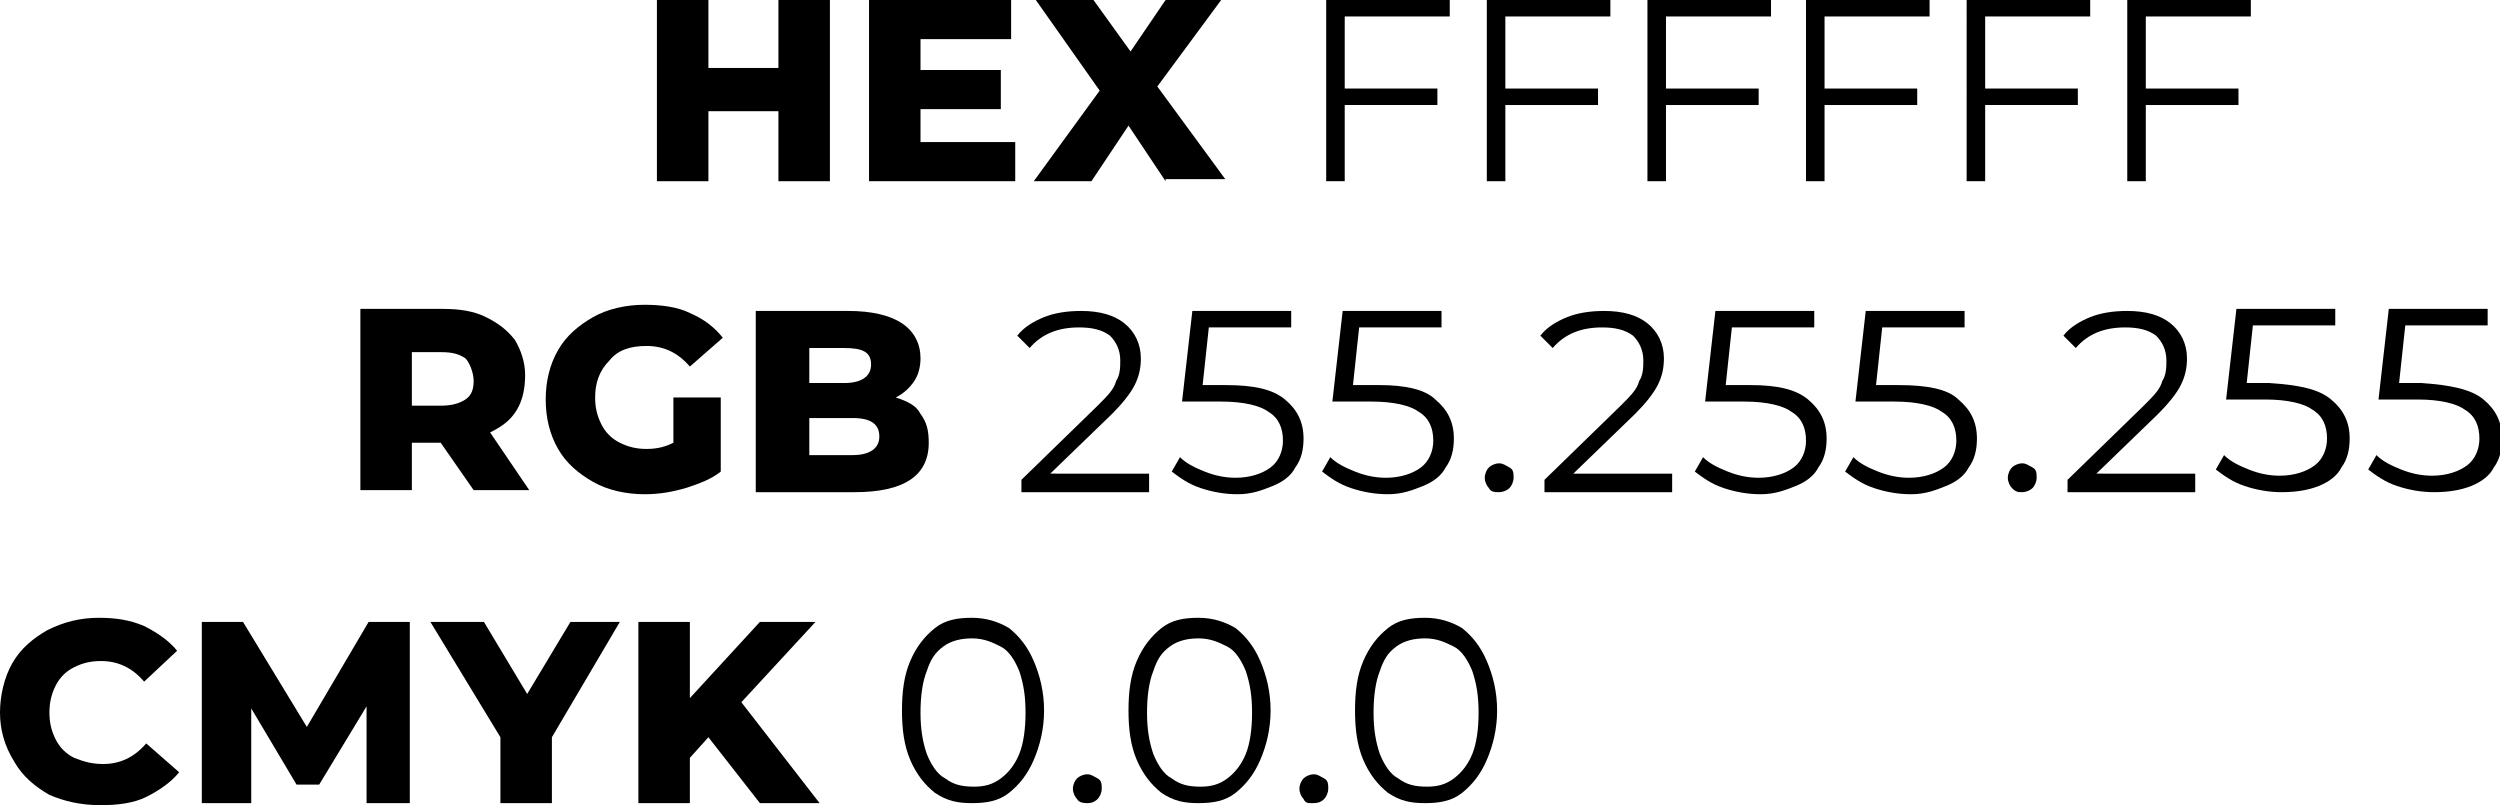
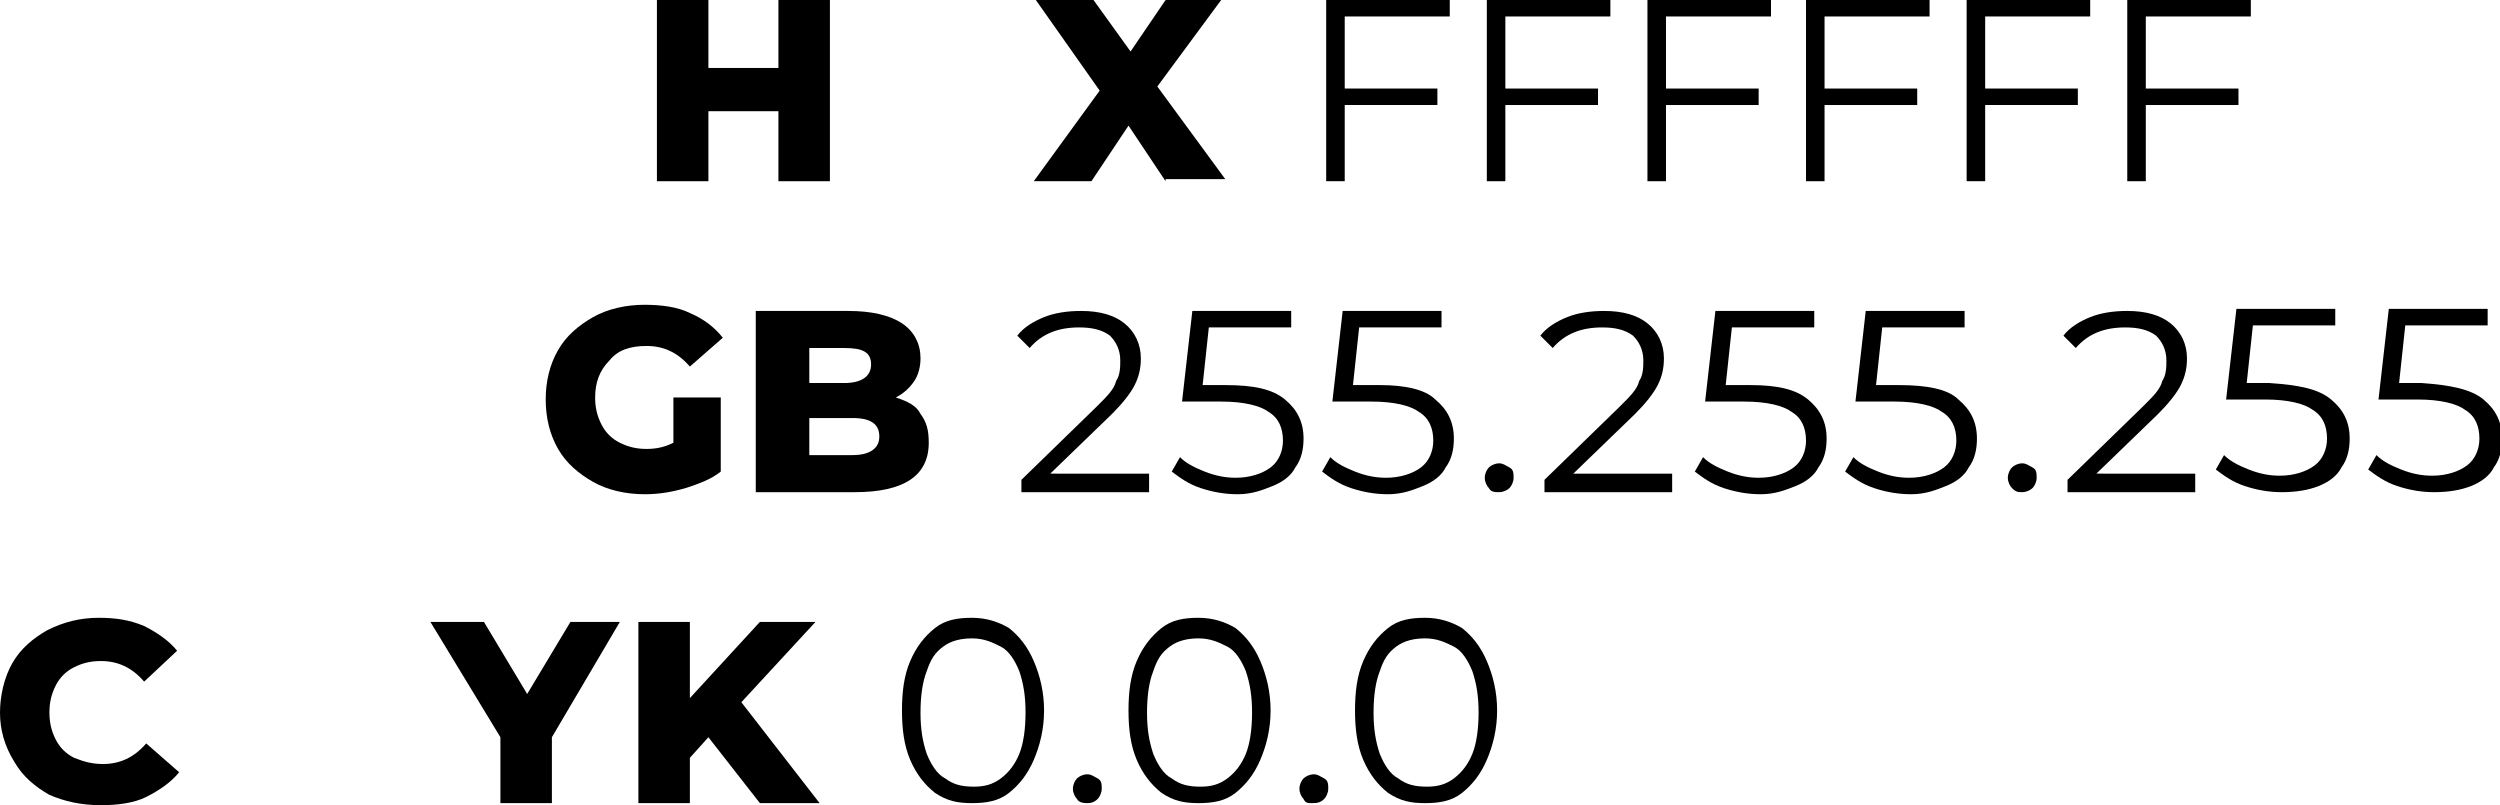
<svg xmlns="http://www.w3.org/2000/svg" id="Слой_1" x="0px" y="0px" viewBox="0 0 121.4 39.1" xml:space="preserve">
  <g>
    <g>
      <path d="M40.3,0v8.8h-2.5V5.4h-3.4v3.4h-2.5V0h2.5v3.3h3.4V0H40.3z" />
-       <path d="M49.3,6.9v1.9h-7.1V0h6.9v1.9h-4.4v1.5h3.9v1.9h-3.9v1.6H49.3z" />
      <path d="M56.6,8.8l-1.8-2.7L53,8.8h-2.8l3.2-4.4L50.3,0h2.8l1.8,2.5L56.6,0h2.7l-3.1,4.2l3.3,4.5H56.6z" />
      <path d="M65.3,0.8v3.5h4.5v0.8h-4.5v3.7h-0.9V0h6v0.8H65.3z" />
      <path d="M73.1,0.8v3.5h4.5v0.8h-4.5v3.7h-0.9V0h6v0.8H73.1z" />
      <path d="M80.9,0.8v3.5h4.5v0.8h-4.5v3.7h-0.9V0h6v0.8H80.9z" />
      <path d="M88.6,0.8v3.5h4.5v0.8h-4.5v3.7h-0.9V0h6v0.8H88.6z" />
      <path d="M96.4,0.8v3.5h4.5v0.8h-4.5v3.7h-0.9V0h6v0.8H96.4z" />
      <path d="M104.2,0.8v3.5h4.5v0.8h-4.5v3.7h-0.9V0h6v0.8H104.2z" />
-       <path d="M21.4,21.5H20v2.3h-2.5v-8.8h4c0.8,0,1.5,0.1,2.1,0.4c0.6,0.3,1,0.6,1.4,1.1c0.3,0.5,0.5,1.1,0.5,1.7 c0,0.6-0.1,1.2-0.4,1.7c-0.3,0.5-0.7,0.8-1.3,1.1l1.9,2.8H23L21.4,21.5z M22.6,17.4c-0.3-0.2-0.6-0.3-1.2-0.3H20v2.6h1.4 c0.5,0,0.9-0.1,1.2-0.3c0.3-0.2,0.4-0.5,0.4-0.9S22.8,17.6,22.6,17.4z" />
      <path d="M32.8,19.3H35v3.6c-0.5,0.4-1.1,0.6-1.7,0.8c-0.7,0.2-1.3,0.3-2,0.3c-0.9,0-1.8-0.2-2.5-0.6c-0.7-0.4-1.3-0.9-1.7-1.6 c-0.4-0.7-0.6-1.5-0.6-2.4s0.2-1.7,0.6-2.4c0.4-0.7,1-1.2,1.7-1.6c0.7-0.4,1.6-0.6,2.5-0.6c0.8,0,1.6,0.1,2.2,0.4 c0.7,0.3,1.2,0.7,1.6,1.2l-1.6,1.4c-0.6-0.7-1.3-1-2.1-1c-0.8,0-1.4,0.2-1.8,0.7c-0.5,0.5-0.7,1.1-0.7,1.8c0,0.5,0.1,0.9,0.3,1.3 c0.2,0.4,0.5,0.7,0.9,0.9c0.4,0.2,0.8,0.3,1.3,0.3c0.5,0,0.9-0.1,1.3-0.3V19.3z" />
      <path d="M44.7,20.1c0.3,0.4,0.4,0.8,0.4,1.4c0,0.8-0.3,1.4-0.9,1.8s-1.5,0.6-2.7,0.6h-4.8v-8.8h4.5c1.1,0,2,0.2,2.6,0.6 c0.6,0.4,0.9,1,0.9,1.7c0,0.4-0.1,0.8-0.3,1.1c-0.2,0.3-0.5,0.6-0.9,0.8C44.1,19.5,44.5,19.7,44.7,20.1z M39.3,16.9v1.7H41 c0.8,0,1.3-0.3,1.3-0.9c0-0.6-0.4-0.8-1.3-0.8H39.3z M42.7,21.2c0-0.6-0.4-0.9-1.3-0.9h-2.1v1.8h2.1 C42.2,22.1,42.7,21.8,42.7,21.2z" />
      <path d="M55.8,23.1v0.8h-6.2v-0.6l3.7-3.6c0.5-0.5,0.8-0.8,0.9-1.2c0.2-0.3,0.2-0.7,0.2-1c0-0.5-0.2-0.9-0.5-1.2 c-0.4-0.3-0.9-0.4-1.5-0.4c-1,0-1.8,0.3-2.4,1l-0.6-0.6c0.3-0.4,0.8-0.7,1.3-0.9c0.5-0.2,1.1-0.3,1.8-0.3c0.9,0,1.6,0.2,2.1,0.6 c0.5,0.4,0.8,1,0.8,1.7c0,0.5-0.1,0.9-0.3,1.3s-0.6,0.9-1.1,1.4l-3,2.9H55.8z" />
      <path d="M62.4,19.4c0.6,0.5,0.9,1.1,0.9,1.9c0,0.5-0.1,1-0.4,1.4c-0.2,0.4-0.6,0.7-1.1,0.9S60.8,24,60.1,24 c-0.6,0-1.2-0.1-1.8-0.3c-0.6-0.2-1-0.5-1.4-0.8l0.4-0.7c0.3,0.3,0.7,0.5,1.2,0.7c0.5,0.2,1,0.3,1.5,0.3c0.7,0,1.3-0.2,1.7-0.5 c0.4-0.3,0.6-0.8,0.6-1.3c0-0.6-0.2-1.1-0.7-1.4c-0.4-0.3-1.2-0.5-2.3-0.5h-1.9l0.5-4.4h4.8v0.8h-4l-0.3,2.8h1.1 C60.9,18.7,61.8,18.9,62.4,19.4z" />
      <path d="M69.7,19.4c0.6,0.5,0.9,1.1,0.9,1.9c0,0.5-0.1,1-0.4,1.4c-0.2,0.4-0.6,0.7-1.1,0.9S68.1,24,67.4,24 c-0.6,0-1.2-0.1-1.8-0.3c-0.6-0.2-1-0.5-1.4-0.8l0.4-0.7c0.3,0.3,0.7,0.5,1.2,0.7c0.5,0.2,1,0.3,1.5,0.3c0.7,0,1.3-0.2,1.7-0.5 c0.4-0.3,0.6-0.8,0.6-1.3c0-0.6-0.2-1.1-0.7-1.4c-0.4-0.3-1.2-0.5-2.3-0.5h-1.9l0.5-4.4h4.8v0.8h-4l-0.3,2.8H67 C68.2,18.7,69.2,18.9,69.7,19.4z" />
      <path d="M72.3,23.7c-0.1-0.1-0.2-0.3-0.2-0.5s0.1-0.4,0.2-0.5c0.1-0.1,0.3-0.2,0.5-0.2s0.3,0.1,0.5,0.2s0.2,0.3,0.2,0.5 s-0.1,0.4-0.2,0.5c-0.1,0.1-0.3,0.2-0.5,0.2S72.4,23.9,72.3,23.7z" />
      <path d="M81.2,23.1v0.8H75v-0.6l3.7-3.6c0.5-0.5,0.8-0.8,0.9-1.2c0.2-0.3,0.2-0.7,0.2-1c0-0.5-0.2-0.9-0.5-1.2 c-0.4-0.3-0.9-0.4-1.5-0.4c-1,0-1.8,0.3-2.4,1l-0.6-0.6c0.3-0.4,0.8-0.7,1.3-0.9c0.5-0.2,1.1-0.3,1.8-0.3c0.9,0,1.6,0.2,2.1,0.6 c0.5,0.4,0.8,1,0.8,1.7c0,0.5-0.1,0.9-0.3,1.3s-0.6,0.9-1.1,1.4l-3,2.9H81.2z" />
      <path d="M87.8,19.4c0.6,0.5,0.9,1.1,0.9,1.9c0,0.5-0.1,1-0.4,1.4c-0.2,0.4-0.6,0.7-1.1,0.9S86.2,24,85.5,24 c-0.6,0-1.2-0.1-1.8-0.3c-0.6-0.2-1-0.5-1.4-0.8l0.4-0.7c0.3,0.3,0.7,0.5,1.2,0.7c0.5,0.2,1,0.3,1.5,0.3c0.7,0,1.3-0.2,1.7-0.5 c0.4-0.3,0.6-0.8,0.6-1.3c0-0.6-0.2-1.1-0.7-1.4c-0.4-0.3-1.2-0.5-2.3-0.5h-1.9l0.5-4.4h4.8v0.8h-4l-0.3,2.8H85 C86.3,18.7,87.2,18.9,87.8,19.4z" />
      <path d="M95.1,19.4c0.6,0.5,0.9,1.1,0.9,1.9c0,0.5-0.1,1-0.4,1.4c-0.2,0.4-0.6,0.7-1.1,0.9S93.5,24,92.8,24 c-0.6,0-1.2-0.1-1.8-0.3c-0.6-0.2-1-0.5-1.4-0.8l0.4-0.7c0.3,0.3,0.7,0.5,1.2,0.7c0.5,0.2,1,0.3,1.5,0.3c0.7,0,1.3-0.2,1.7-0.5 c0.4-0.3,0.6-0.8,0.6-1.3c0-0.6-0.2-1.1-0.7-1.4c-0.4-0.3-1.2-0.5-2.3-0.5h-1.9l0.5-4.4h4.8v0.8h-4l-0.3,2.8h1.1 C93.6,18.7,94.6,18.9,95.1,19.4z" />
      <path d="M97.7,23.7c-0.1-0.1-0.2-0.3-0.2-0.5s0.1-0.4,0.2-0.5c0.1-0.1,0.3-0.2,0.5-0.2s0.3,0.1,0.5,0.2s0.2,0.3,0.2,0.5 s-0.1,0.4-0.2,0.5c-0.1,0.1-0.3,0.2-0.5,0.2S97.9,23.9,97.7,23.7z" />
      <path d="M106.6,23.1v0.8h-6.2v-0.6l3.7-3.6c0.5-0.5,0.8-0.8,0.9-1.2c0.2-0.3,0.2-0.7,0.2-1c0-0.5-0.2-0.9-0.5-1.2 c-0.4-0.3-0.9-0.4-1.5-0.4c-1,0-1.8,0.3-2.4,1l-0.6-0.6c0.3-0.4,0.8-0.7,1.3-0.9c0.5-0.2,1.1-0.3,1.8-0.3c0.9,0,1.6,0.2,2.1,0.6 c0.5,0.4,0.8,1,0.8,1.7c0,0.5-0.1,0.9-0.3,1.3s-0.6,0.9-1.1,1.4l-3,2.9H106.6z" />
      <path d="M113.2,19.4c0.6,0.5,0.9,1.1,0.9,1.9c0,0.5-0.1,1-0.4,1.4c-0.2,0.4-0.6,0.7-1.1,0.9s-1.1,0.3-1.8,0.3 c-0.6,0-1.2-0.1-1.8-0.3c-0.6-0.2-1-0.5-1.4-0.8l0.4-0.7c0.3,0.3,0.7,0.5,1.2,0.7c0.5,0.2,1,0.3,1.5,0.3c0.7,0,1.3-0.2,1.7-0.5 c0.4-0.3,0.6-0.8,0.6-1.3c0-0.6-0.2-1.1-0.7-1.4c-0.4-0.3-1.2-0.5-2.3-0.5h-1.9l0.5-4.4h4.8v0.8h-4l-0.3,2.8h1.1 C111.7,18.7,112.6,18.9,113.2,19.4z" />
      <path d="M120.6,19.4c0.6,0.5,0.9,1.1,0.9,1.9c0,0.5-0.1,1-0.4,1.4c-0.2,0.4-0.6,0.7-1.1,0.9s-1.1,0.3-1.8,0.3 c-0.6,0-1.2-0.1-1.8-0.3c-0.6-0.2-1-0.5-1.4-0.8l0.4-0.7c0.3,0.3,0.7,0.5,1.2,0.7c0.5,0.2,1,0.3,1.5,0.3c0.7,0,1.3-0.2,1.7-0.5 c0.4-0.3,0.6-0.8,0.6-1.3c0-0.6-0.2-1.1-0.7-1.4c-0.4-0.3-1.2-0.5-2.3-0.5h-1.9l0.5-4.4h4.8v0.8h-4l-0.3,2.8h1.1 C119,18.7,120,18.9,120.6,19.4z" />
      <path d="M2.4,38.6c-0.7-0.4-1.3-0.9-1.7-1.6C0.2,36.2,0,35.4,0,34.6s0.2-1.7,0.6-2.4c0.4-0.7,1-1.2,1.7-1.6 C3.1,30.2,3.9,30,4.8,30c0.8,0,1.5,0.1,2.2,0.4c0.6,0.3,1.2,0.7,1.6,1.2L7,33.1c-0.6-0.7-1.3-1-2.1-1c-0.5,0-0.9,0.1-1.3,0.3 c-0.4,0.2-0.7,0.5-0.9,0.9c-0.2,0.4-0.3,0.8-0.3,1.3c0,0.5,0.1,0.9,0.3,1.3c0.2,0.4,0.5,0.7,0.9,0.9C4.1,37,4.5,37.1,5,37.1 c0.8,0,1.5-0.3,2.1-1l1.6,1.4c-0.4,0.5-1,0.9-1.6,1.2c-0.6,0.3-1.4,0.4-2.2,0.4C3.9,39.1,3.1,38.9,2.4,38.6z" />
-       <path d="M17.8,39l0-4.7l-2.3,3.8h-1.1l-2.2-3.7V39H9.8v-8.8h2l3.1,5.1l3-5.1h2l0,8.8H17.8z" />
      <path d="M26.8,35.8V39h-2.5v-3.2l-3.4-5.6h2.6l2.1,3.5l2.1-3.5h2.4L26.8,35.8z" />
      <path d="M34.4,35.8l-0.9,1V39H31v-8.8h2.5v3.7l3.4-3.7h2.7L36,34.1l3.8,4.9h-2.9L34.4,35.8z" />
      <path d="M45.4,38.5c-0.5-0.4-0.9-0.9-1.2-1.6s-0.4-1.5-0.4-2.4c0-0.9,0.1-1.7,0.4-2.4s0.7-1.2,1.2-1.6s1.1-0.5,1.8-0.5 s1.3,0.2,1.8,0.5c0.5,0.4,0.9,0.9,1.2,1.6s0.5,1.5,0.5,2.4c0,0.9-0.2,1.7-0.5,2.4s-0.7,1.2-1.2,1.6c-0.5,0.4-1.1,0.5-1.8,0.5 S46,38.9,45.4,38.5z M48.6,37.8c0.4-0.3,0.7-0.7,0.9-1.2c0.2-0.5,0.3-1.2,0.3-2c0-0.8-0.1-1.4-0.3-2c-0.2-0.5-0.5-1-0.9-1.2 s-0.8-0.4-1.4-0.4c-0.5,0-1,0.1-1.4,0.4S45.2,32,45,32.6c-0.2,0.5-0.3,1.2-0.3,2c0,0.8,0.1,1.4,0.3,2c0.2,0.5,0.5,1,0.9,1.2 c0.4,0.3,0.8,0.4,1.4,0.4C47.8,38.2,48.2,38.1,48.6,37.8z" />
      <path d="M52.3,38.8c-0.1-0.1-0.2-0.3-0.2-0.5s0.1-0.4,0.2-0.5c0.1-0.1,0.3-0.2,0.5-0.2s0.3,0.1,0.5,0.2s0.2,0.3,0.2,0.5 s-0.1,0.4-0.2,0.5C53.1,39,52.9,39,52.8,39S52.4,39,52.3,38.8z" />
      <path d="M56.4,38.5c-0.5-0.4-0.9-0.9-1.2-1.6s-0.4-1.5-0.4-2.4c0-0.9,0.1-1.7,0.4-2.4s0.7-1.2,1.2-1.6s1.1-0.5,1.8-0.5 s1.3,0.2,1.8,0.5c0.5,0.4,0.9,0.9,1.2,1.6s0.5,1.5,0.5,2.4c0,0.9-0.2,1.7-0.5,2.4s-0.7,1.2-1.2,1.6c-0.5,0.4-1.1,0.5-1.8,0.5 S57,38.9,56.4,38.5z M59.6,37.8c0.4-0.3,0.7-0.7,0.9-1.2c0.2-0.5,0.3-1.2,0.3-2c0-0.8-0.1-1.4-0.3-2c-0.2-0.5-0.5-1-0.9-1.2 s-0.8-0.4-1.4-0.4c-0.5,0-1,0.1-1.4,0.4S56.2,32,56,32.6c-0.2,0.5-0.3,1.2-0.3,2c0,0.8,0.1,1.4,0.3,2c0.2,0.5,0.5,1,0.9,1.2 c0.4,0.3,0.8,0.4,1.4,0.4C58.8,38.2,59.2,38.1,59.6,37.8z" />
      <path d="M63.3,38.8c-0.1-0.1-0.2-0.3-0.2-0.5s0.1-0.4,0.2-0.5c0.1-0.1,0.3-0.2,0.5-0.2s0.3,0.1,0.5,0.2s0.2,0.3,0.2,0.5 s-0.1,0.4-0.2,0.5C64.1,39,63.9,39,63.7,39S63.4,39,63.3,38.8z" />
      <path d="M67.4,38.5c-0.5-0.4-0.9-0.9-1.2-1.6s-0.4-1.5-0.4-2.4c0-0.9,0.1-1.7,0.4-2.4s0.7-1.2,1.2-1.6s1.1-0.5,1.8-0.5 s1.3,0.2,1.8,0.5c0.5,0.4,0.9,0.9,1.2,1.6s0.5,1.5,0.5,2.4c0,0.9-0.2,1.7-0.5,2.4s-0.7,1.2-1.2,1.6c-0.5,0.4-1.1,0.5-1.8,0.5 S68,38.9,67.4,38.5z M70.6,37.8c0.4-0.3,0.7-0.7,0.9-1.2c0.2-0.5,0.3-1.2,0.3-2c0-0.8-0.1-1.4-0.3-2c-0.2-0.5-0.5-1-0.9-1.2 s-0.8-0.4-1.4-0.4c-0.5,0-1,0.1-1.4,0.4S67.2,32,67,32.6c-0.2,0.5-0.3,1.2-0.3,2c0,0.8,0.1,1.4,0.3,2c0.2,0.5,0.5,1,0.9,1.2 c0.4,0.3,0.8,0.4,1.4,0.4C69.8,38.2,70.2,38.1,70.6,37.8z" />
    </g>
  </g>
</svg>